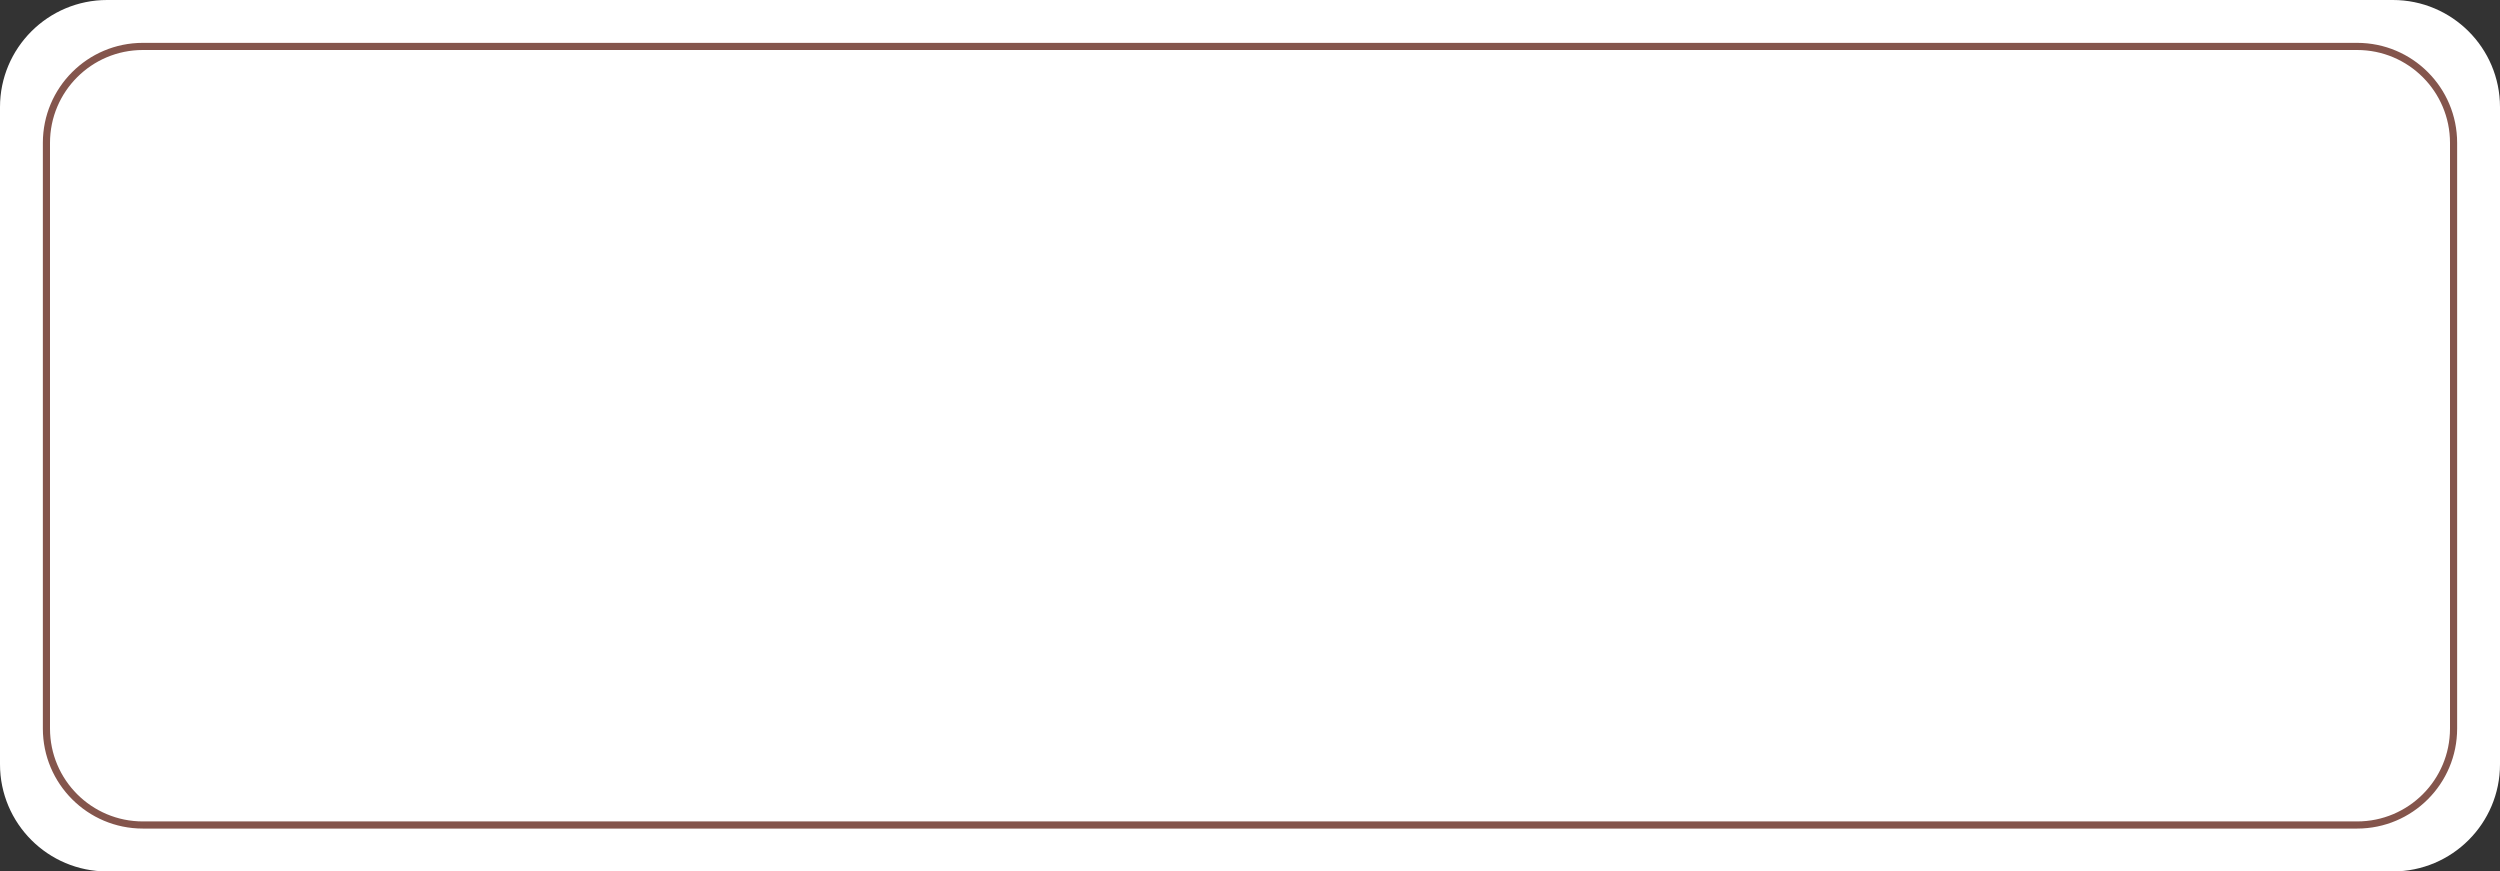
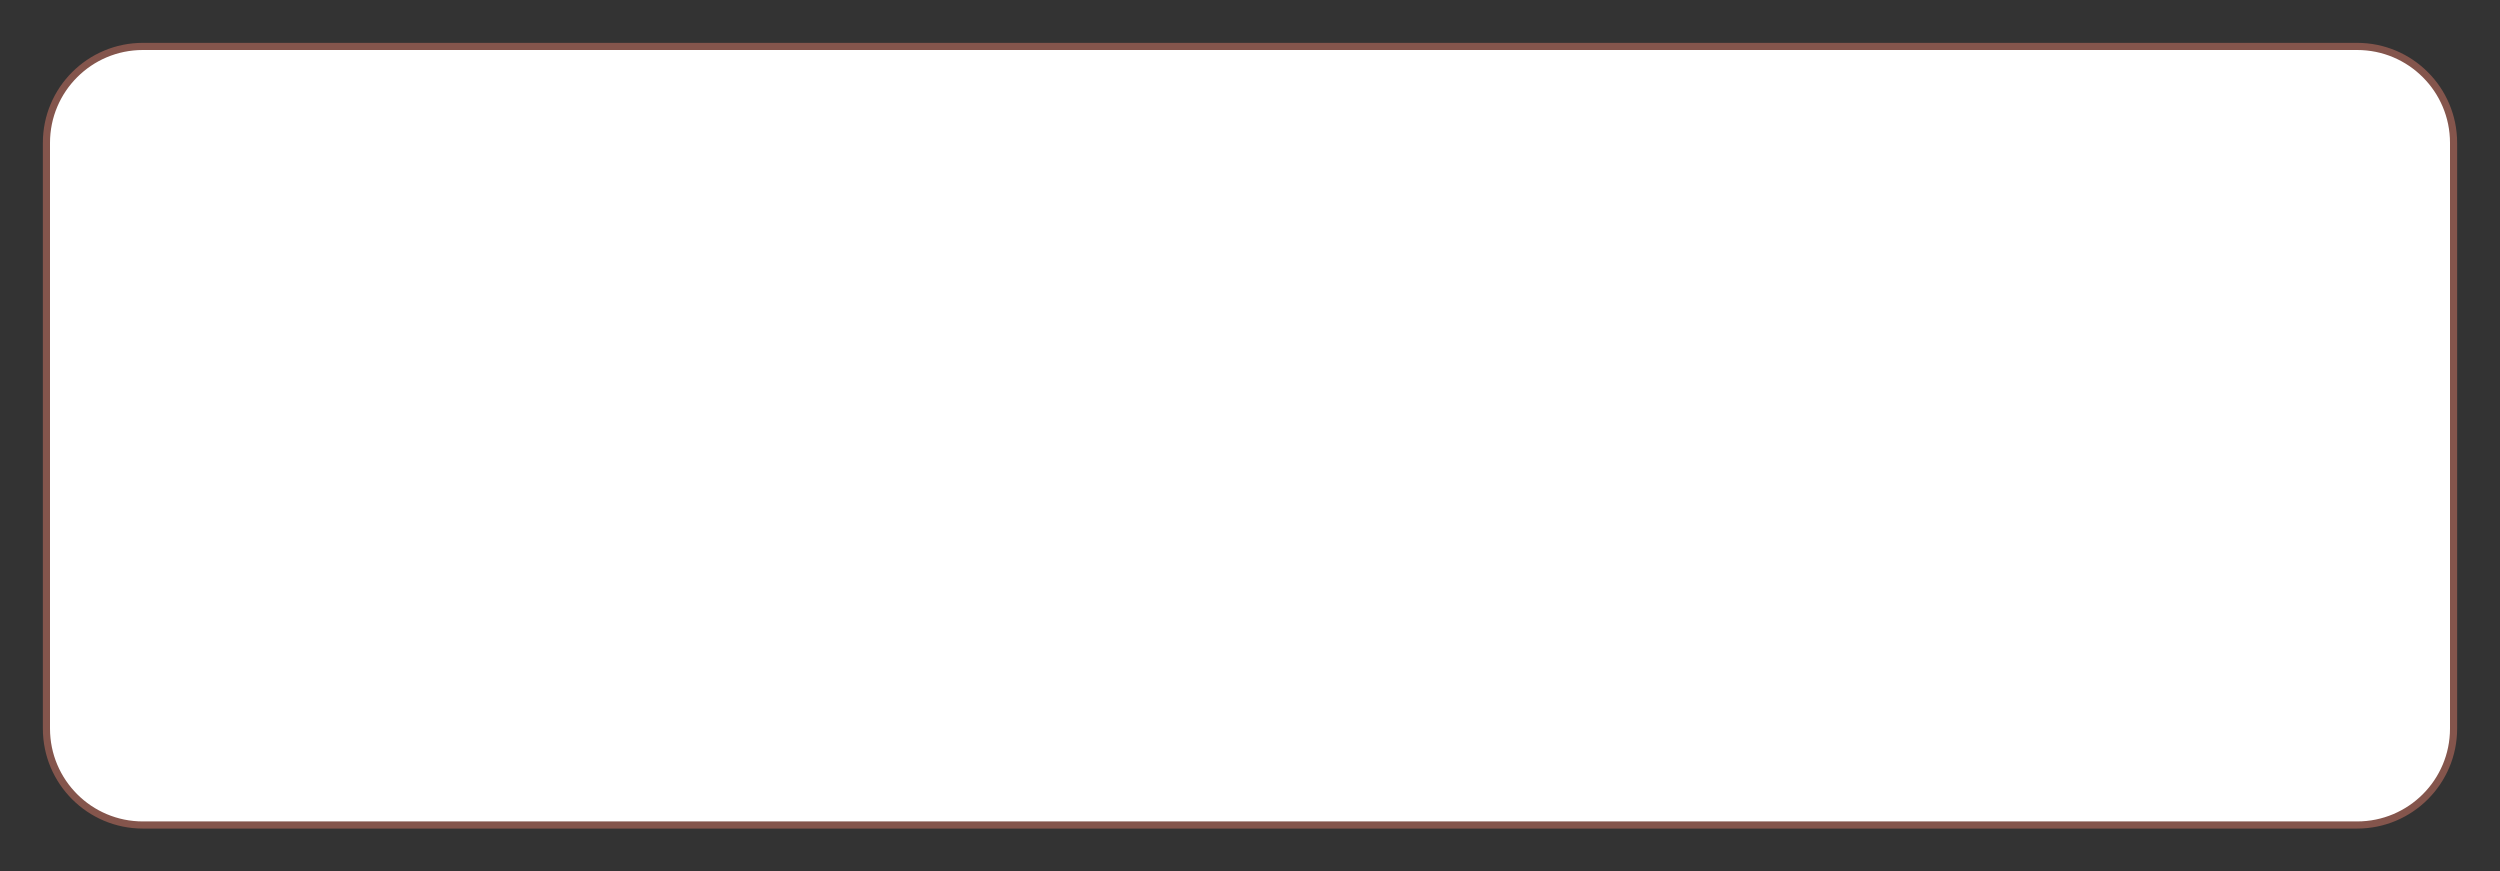
<svg xmlns="http://www.w3.org/2000/svg" width="350" height="122" viewBox="0 0 350 122" fill="none">
  <rect x="0" y="0" width="350" height="122" fill="#333333" stroke="none" />
-   <path d="M0 15C0 6.716 6.716 0 15 0H335C343.284 0 350 6.716 350 15V107C350 115.284 343.284 122 335 122H15C6.716 122 0 115.284 0 107V15Z" fill="white" />
  <path d="M20 6.5H330C337.456 6.5 343.5 12.544 343.5 20V102C343.5 109.456 337.456 115.5 330 115.5H20C12.544 115.5 6.5 109.456 6.5 102V20C6.5 12.544 12.544 6.5 20 6.5Z" fill="white" stroke="#84554C" />
</svg>